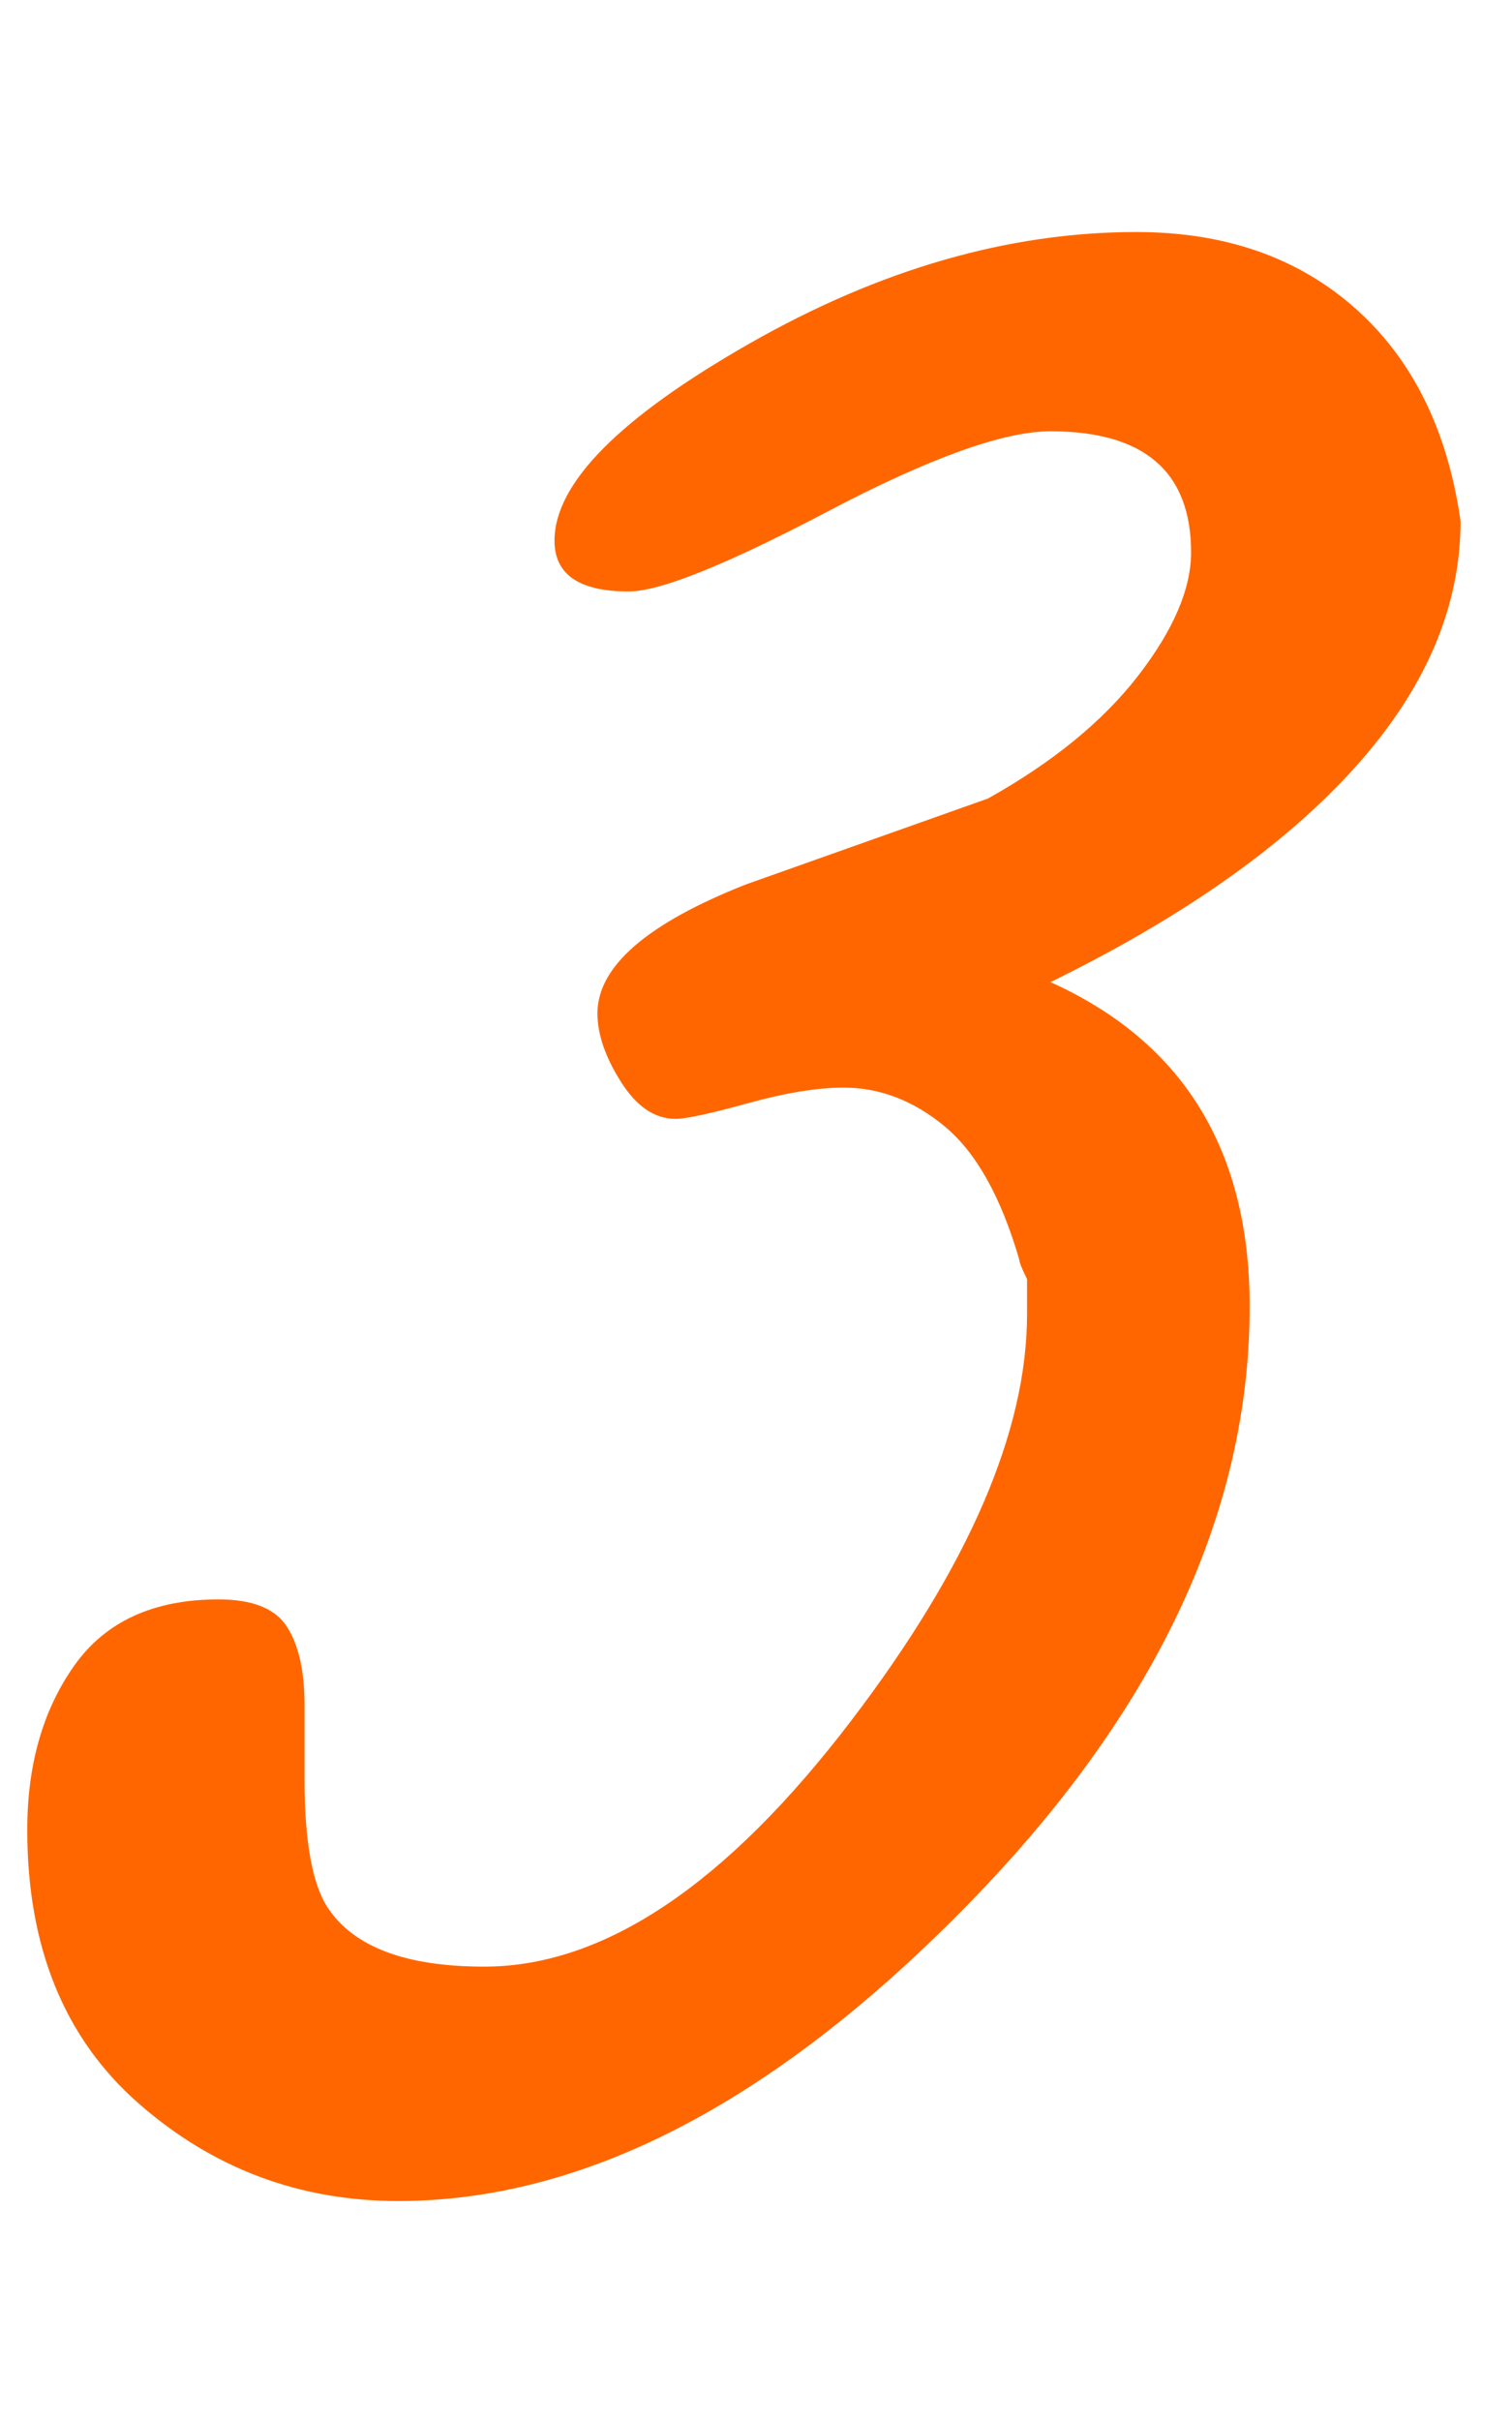
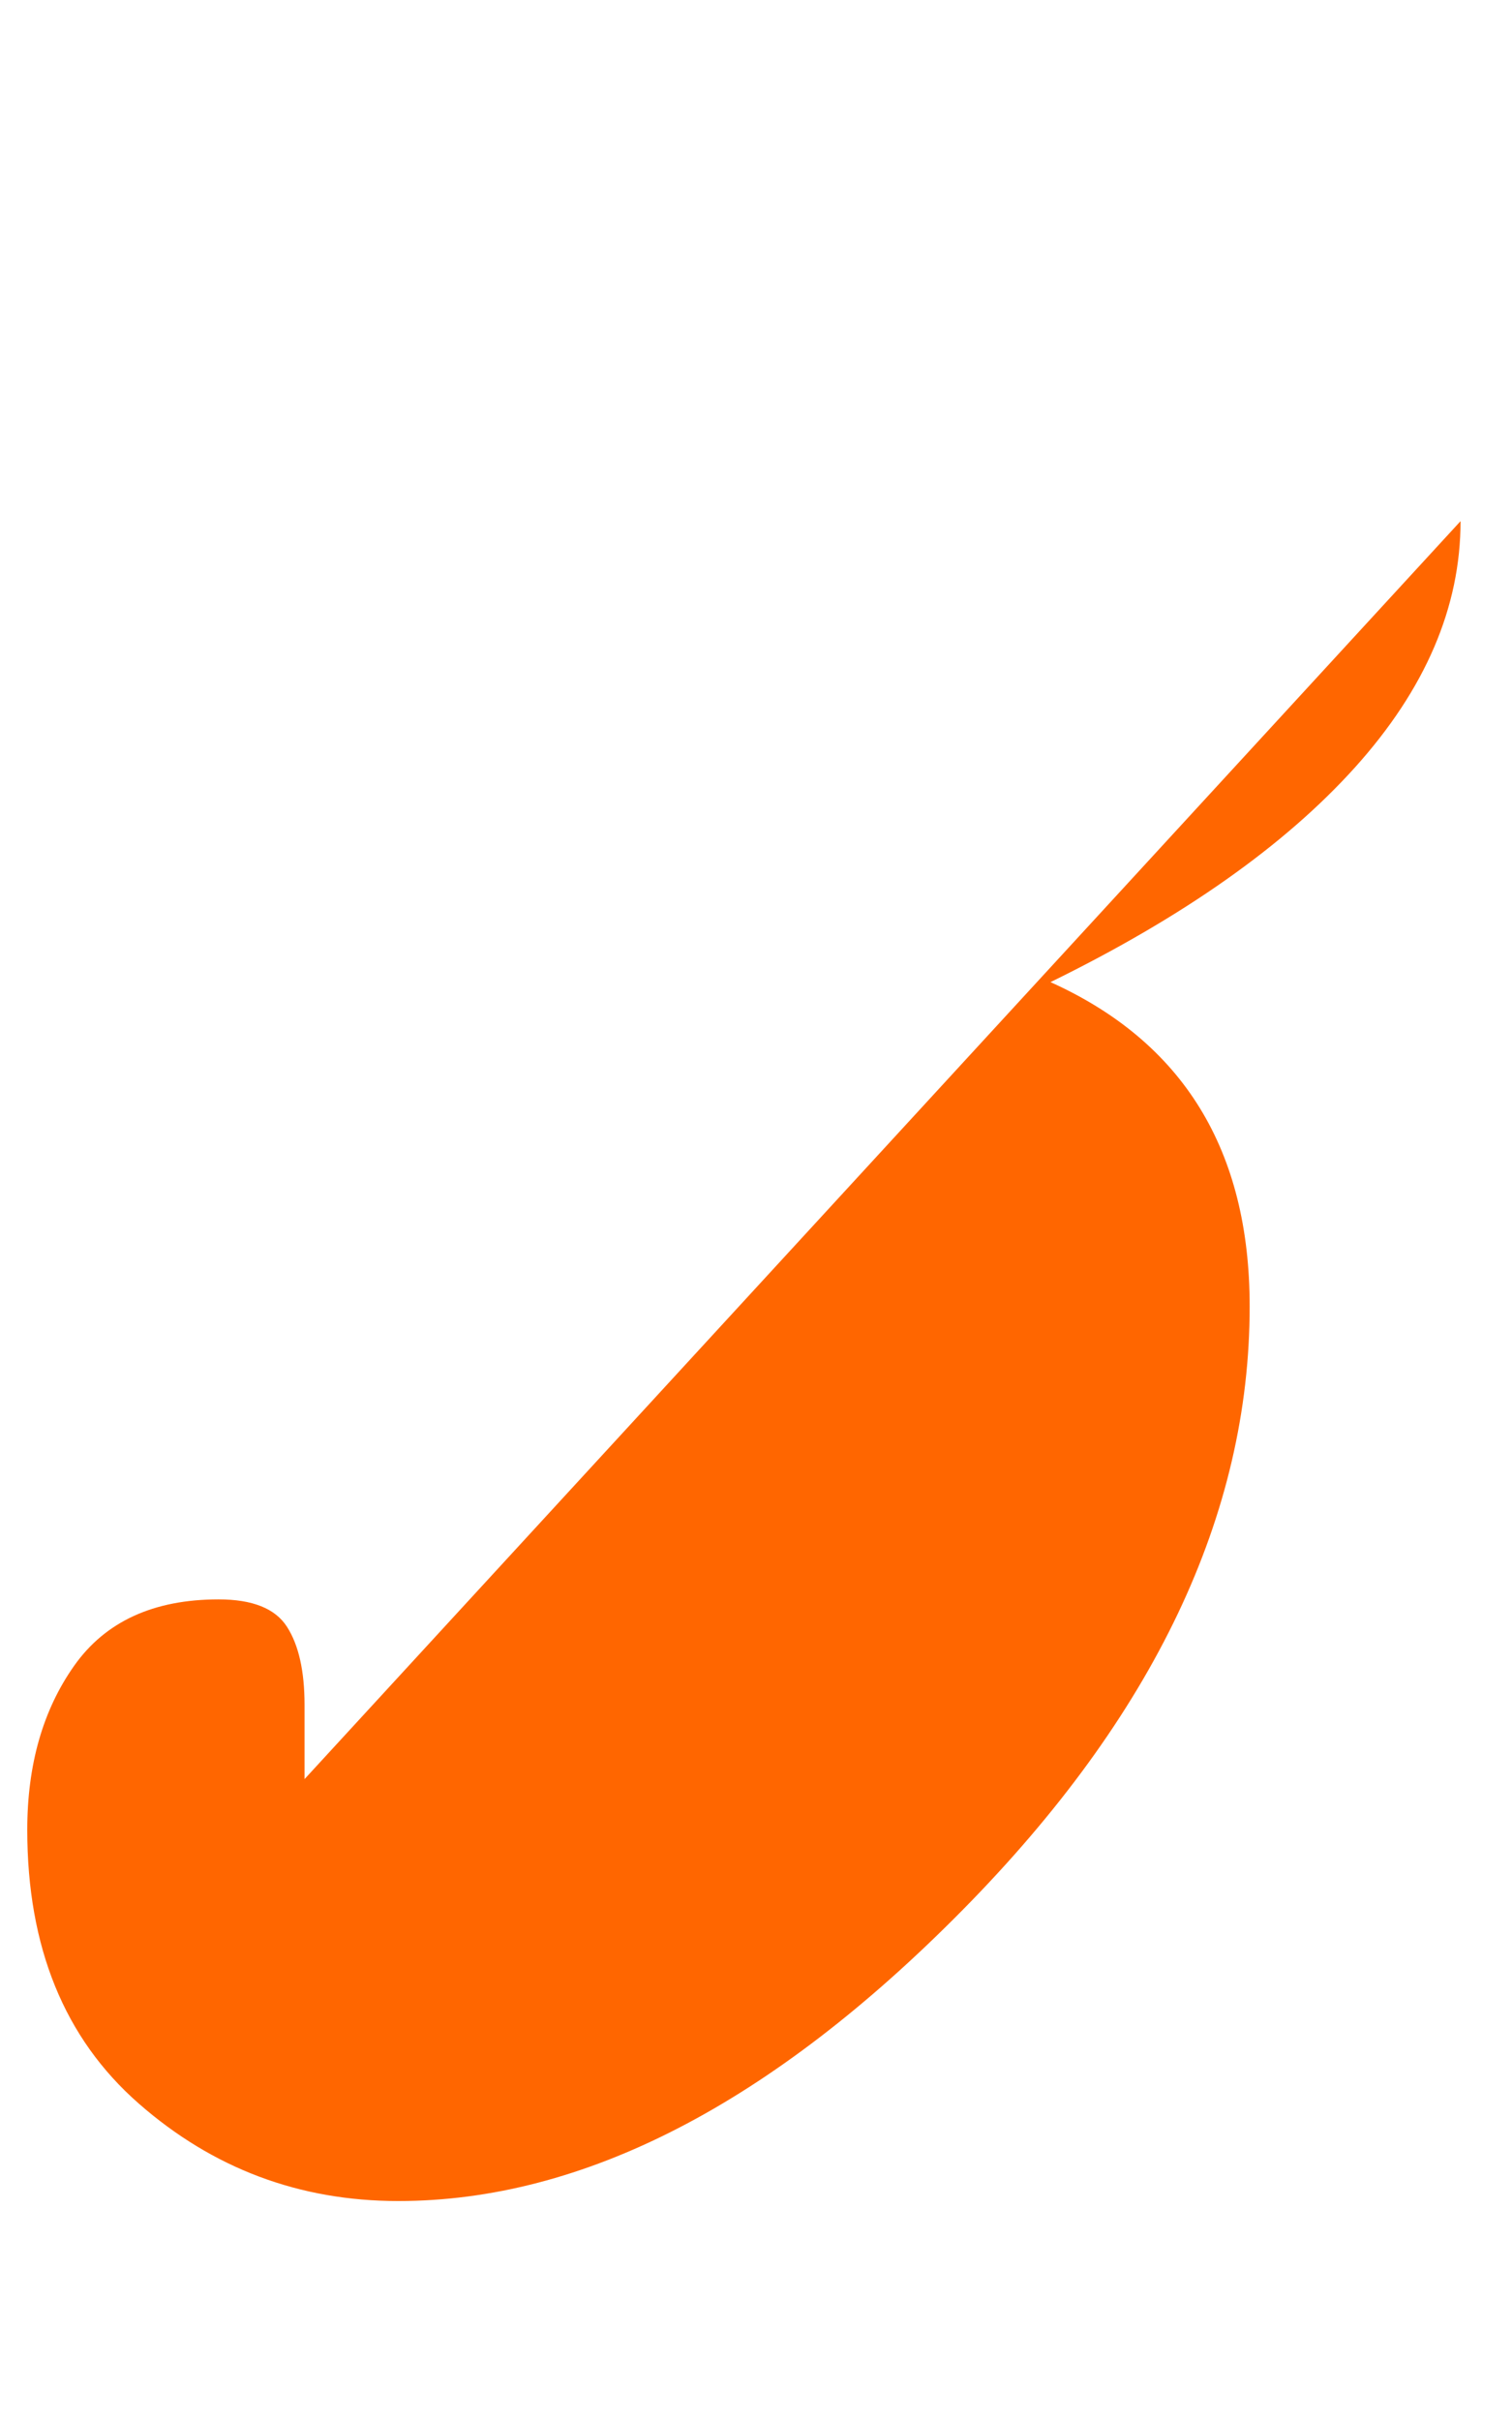
<svg xmlns="http://www.w3.org/2000/svg" xml:space="preserve" width="10mm" height="16mm" style="shape-rendering:geometricPrecision; text-rendering:geometricPrecision; image-rendering:optimizeQuality; fill-rule:evenodd; clip-rule:evenodd" viewBox="0 0 1000 1600">
  <defs>
    <style type="text/css">  .fil0 {fill:#FF6600;fill-rule:nonzero}  </style>
  </defs>
  <g id="Слой_x0020_1">
-     <path class="fil0" d="M965.98 344.55c0,56.83 -23.25,111.07 -69.74,162.73 -46.49,51.66 -113.65,99.01 -201.47,142.06 87.82,39.61 131.73,111.07 131.73,214.39 0,137.76 -63.28,270.78 -189.85,399.07 -126.57,128.29 -250.98,192.43 -373.24,192.43 -65.44,0 -122.69,-21.52 -171.77,-64.57 -49.08,-43.05 -73.61,-103.32 -73.61,-180.81 0,-43.05 10.33,-79.21 30.99,-108.48 20.67,-29.28 52.52,-43.92 95.57,-43.92 22.39,0 37.46,6.03 45.2,18.09 7.75,12.05 11.63,29.27 11.63,51.65l0 49.08c0,41.33 5.16,69.74 15.5,85.24 17.22,25.83 51.66,38.74 103.32,38.74 79.21,0 160.14,-54.24 242.8,-162.72 77.48,-101.6 116.23,-191.14 116.23,-268.63 0,-6.89 0,-14.64 0,-23.25 -3.44,-6.89 -5.17,-11.19 -5.17,-12.91 -12.05,-41.33 -28.41,-70.61 -49.07,-87.83 -20.67,-17.22 -43.05,-25.83 -67.16,-25.83 -17.22,0 -38.32,3.45 -63.28,10.34 -24.97,6.88 -40.9,10.33 -47.79,10.33 -13.77,0 -25.83,-8.18 -36.16,-24.54 -10.33,-16.36 -15.5,-31.43 -15.5,-45.2 0,-31 32.72,-59.41 98.15,-85.24 53.39,-18.94 106.77,-37.88 160.15,-56.83 43.05,-24.1 76.2,-51.23 99.44,-81.36 23.25,-30.14 34.87,-57.26 34.87,-81.36 0,-53.39 -30.99,-80.08 -92.98,-80.08 -31,0 -80.08,17.65 -147.23,52.95 -67.16,35.31 -111.07,52.96 -131.73,52.96 -32.72,0 -49.08,-11.2 -49.08,-33.58 0,-37.89 43.05,-81.37 129.15,-130.44 86.1,-49.08 171.34,-73.62 255.71,-73.62 58.55,0 106.77,16.79 144.65,50.37 37.88,33.58 61.13,80.5 69.74,140.77z" />
+     <path class="fil0" d="M965.98 344.55c0,56.83 -23.25,111.07 -69.74,162.73 -46.49,51.66 -113.65,99.01 -201.47,142.06 87.82,39.61 131.73,111.07 131.73,214.39 0,137.76 -63.28,270.78 -189.85,399.07 -126.57,128.29 -250.98,192.43 -373.24,192.43 -65.44,0 -122.69,-21.52 -171.77,-64.57 -49.08,-43.05 -73.61,-103.32 -73.61,-180.81 0,-43.05 10.33,-79.21 30.99,-108.48 20.67,-29.28 52.52,-43.92 95.57,-43.92 22.39,0 37.46,6.03 45.2,18.09 7.75,12.05 11.63,29.27 11.63,51.65l0 49.08z" />
  </g>
</svg>